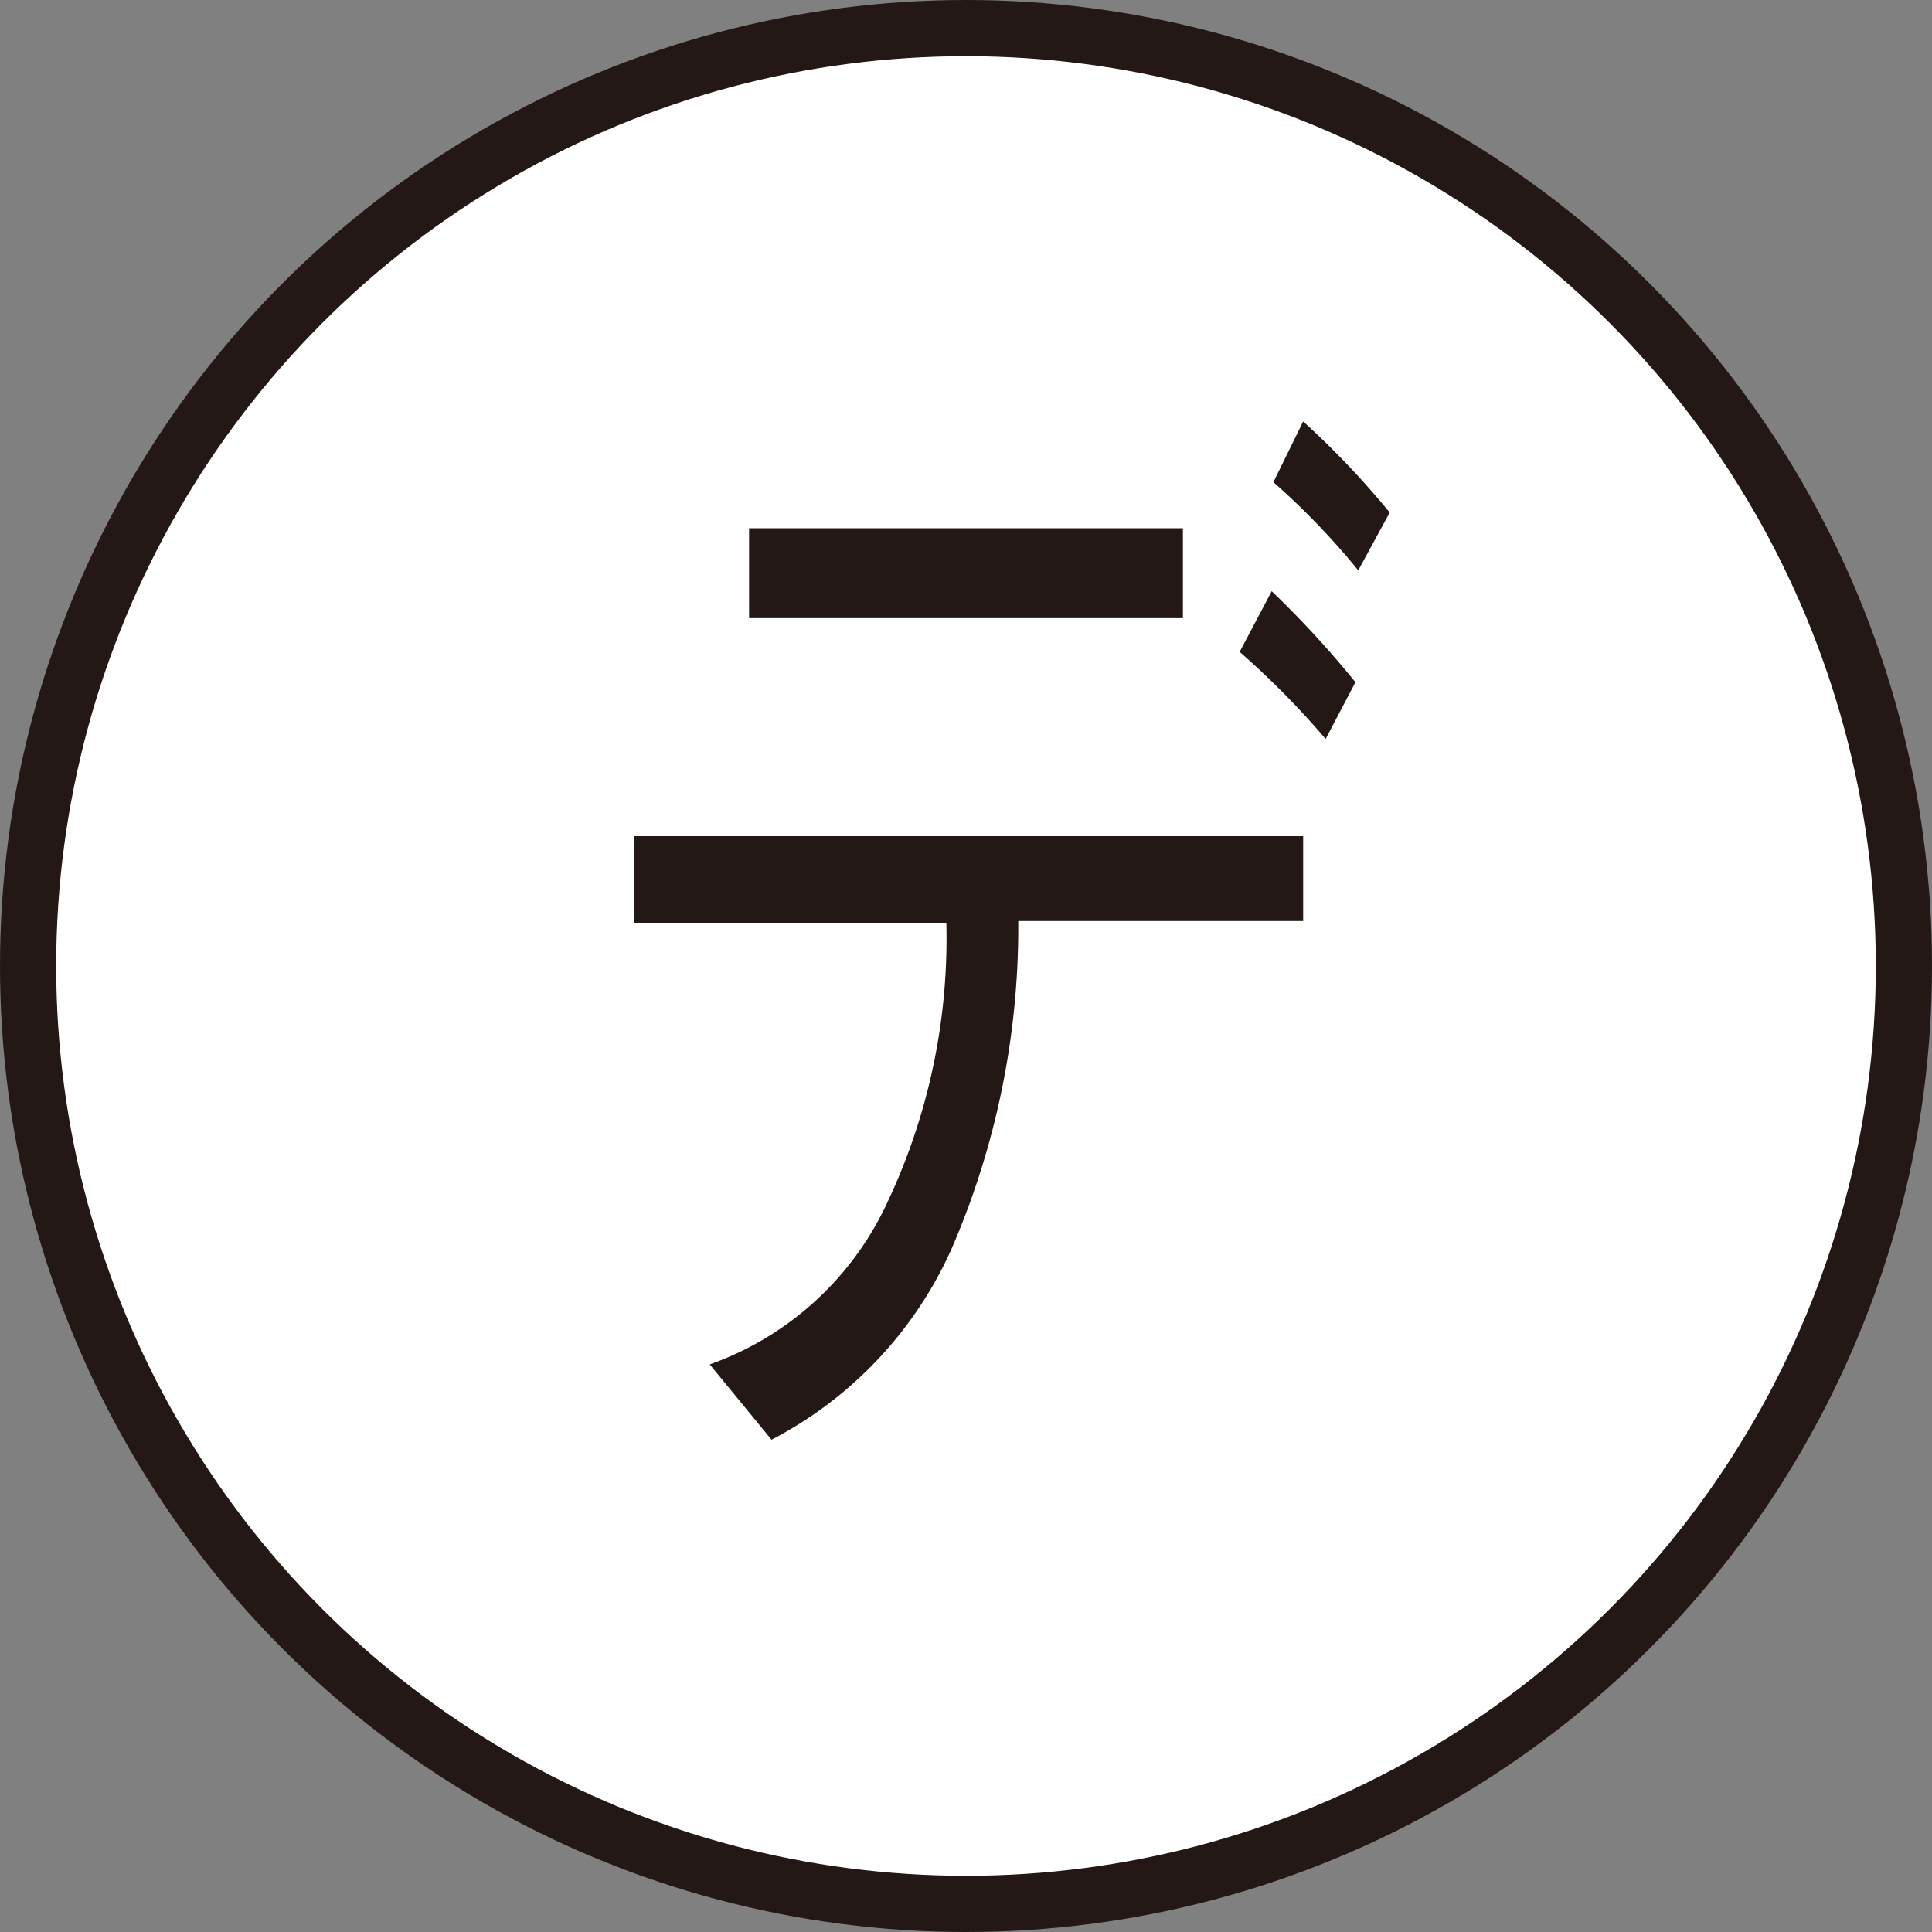
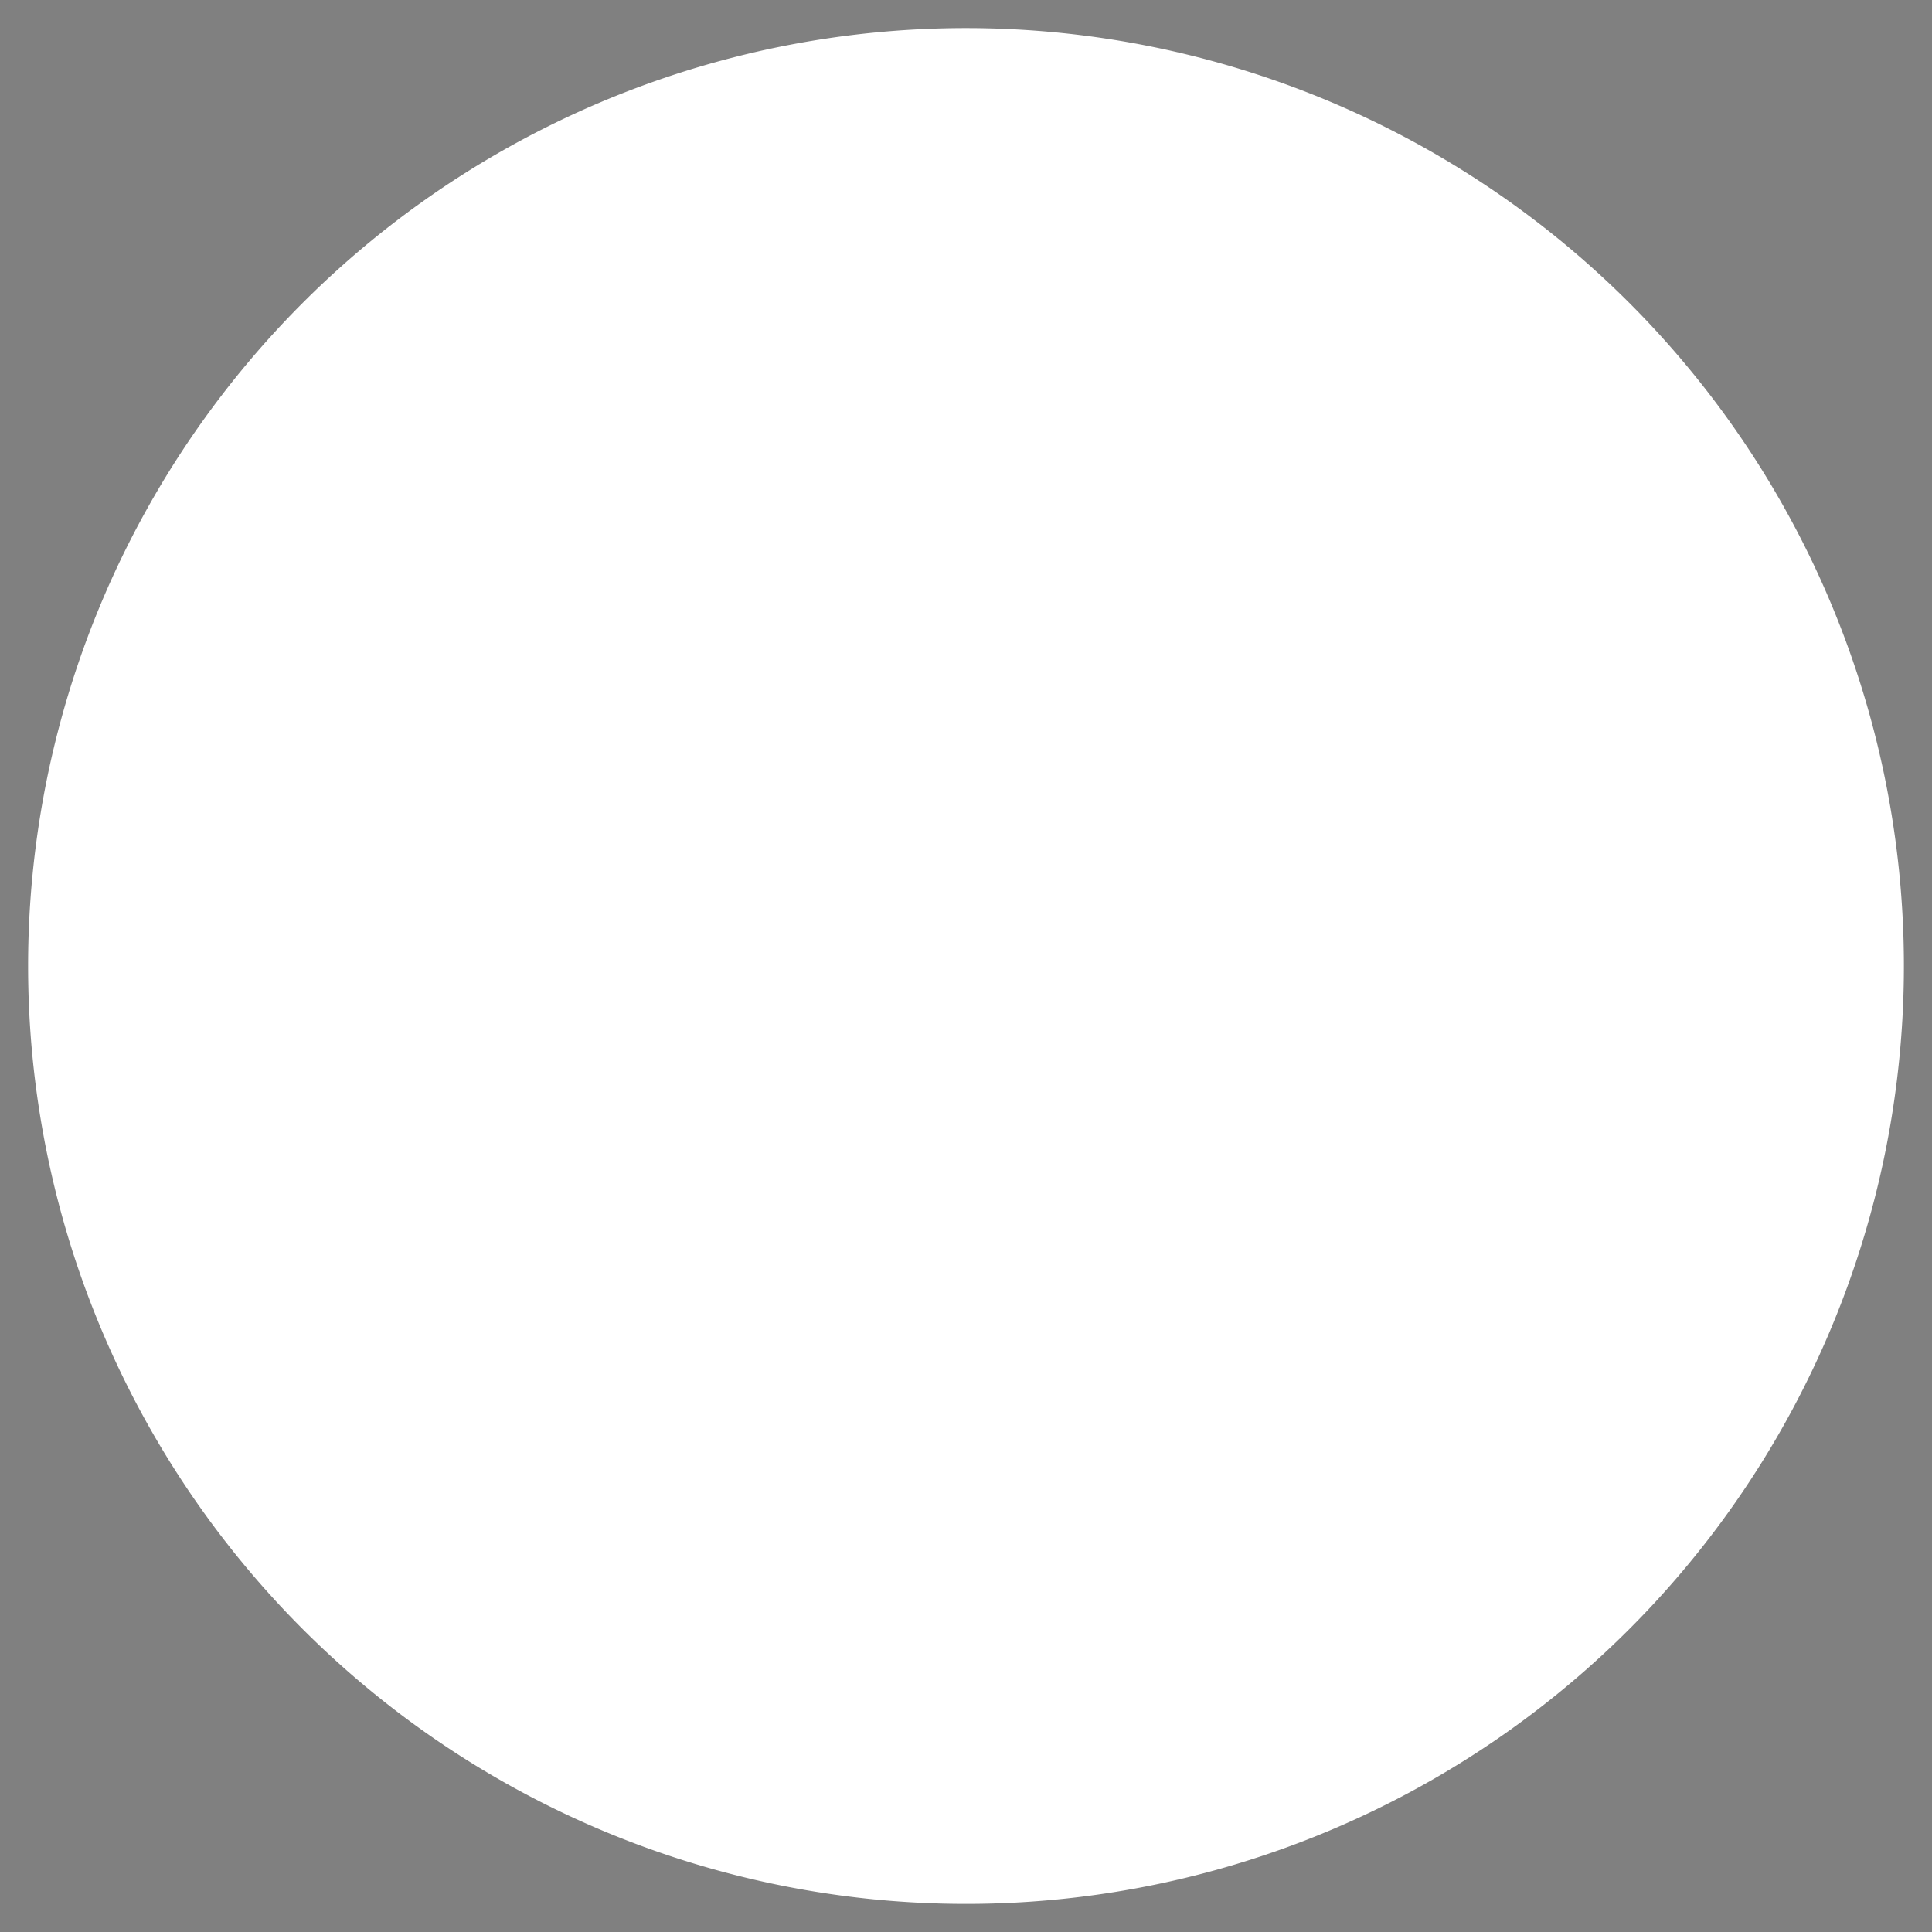
<svg xmlns="http://www.w3.org/2000/svg" id="レイヤー_1" data-name="レイヤー 1" viewBox="0 0 34.38 34.38">
  <rect x="0" y="0" width="34.38" height="34.38" fill="#808080" stroke="none" />
  <defs>
    <style>.cls-1{fill:#fff;}.cls-2{fill:none;stroke:#231815;stroke-miterlimit:10;}.cls-3{fill:#231815;}</style>
  </defs>
  <g id="レイヤー_17" data-name="レイヤー 17">
    <g id="レイヤー_13" data-name="レイヤー 13">
      <path class="cls-1" d="M17.19.5A16.69,16.69,0,1,1,.5,17.19,16.69,16.69,0,0,1,17.19.5" />
-       <circle class="cls-2" cx="17.19" cy="17.19" r="16.69" />
-       <path class="cls-3" d="M18.12,16.39a14.39,14.39,0,0,1-1.19,5.84,7.09,7.09,0,0,1-3.2,3.39l-1.1-1.34a5.51,5.51,0,0,0,3.15-2.86,11,11,0,0,0,1.06-5H11.29V14.88h11.9v1.51ZM21.05,11H13.33V9.4h7.72Zm2.54,2.15a15,15,0,0,0-1.53-1.55l.57-1.08a17.54,17.54,0,0,1,1.49,1.62Zm.58-3a13.1,13.1,0,0,0-1.51-1.57l.53-1.08a15.31,15.31,0,0,1,1.54,1.62Z" />
    </g>
  </g>
</svg>